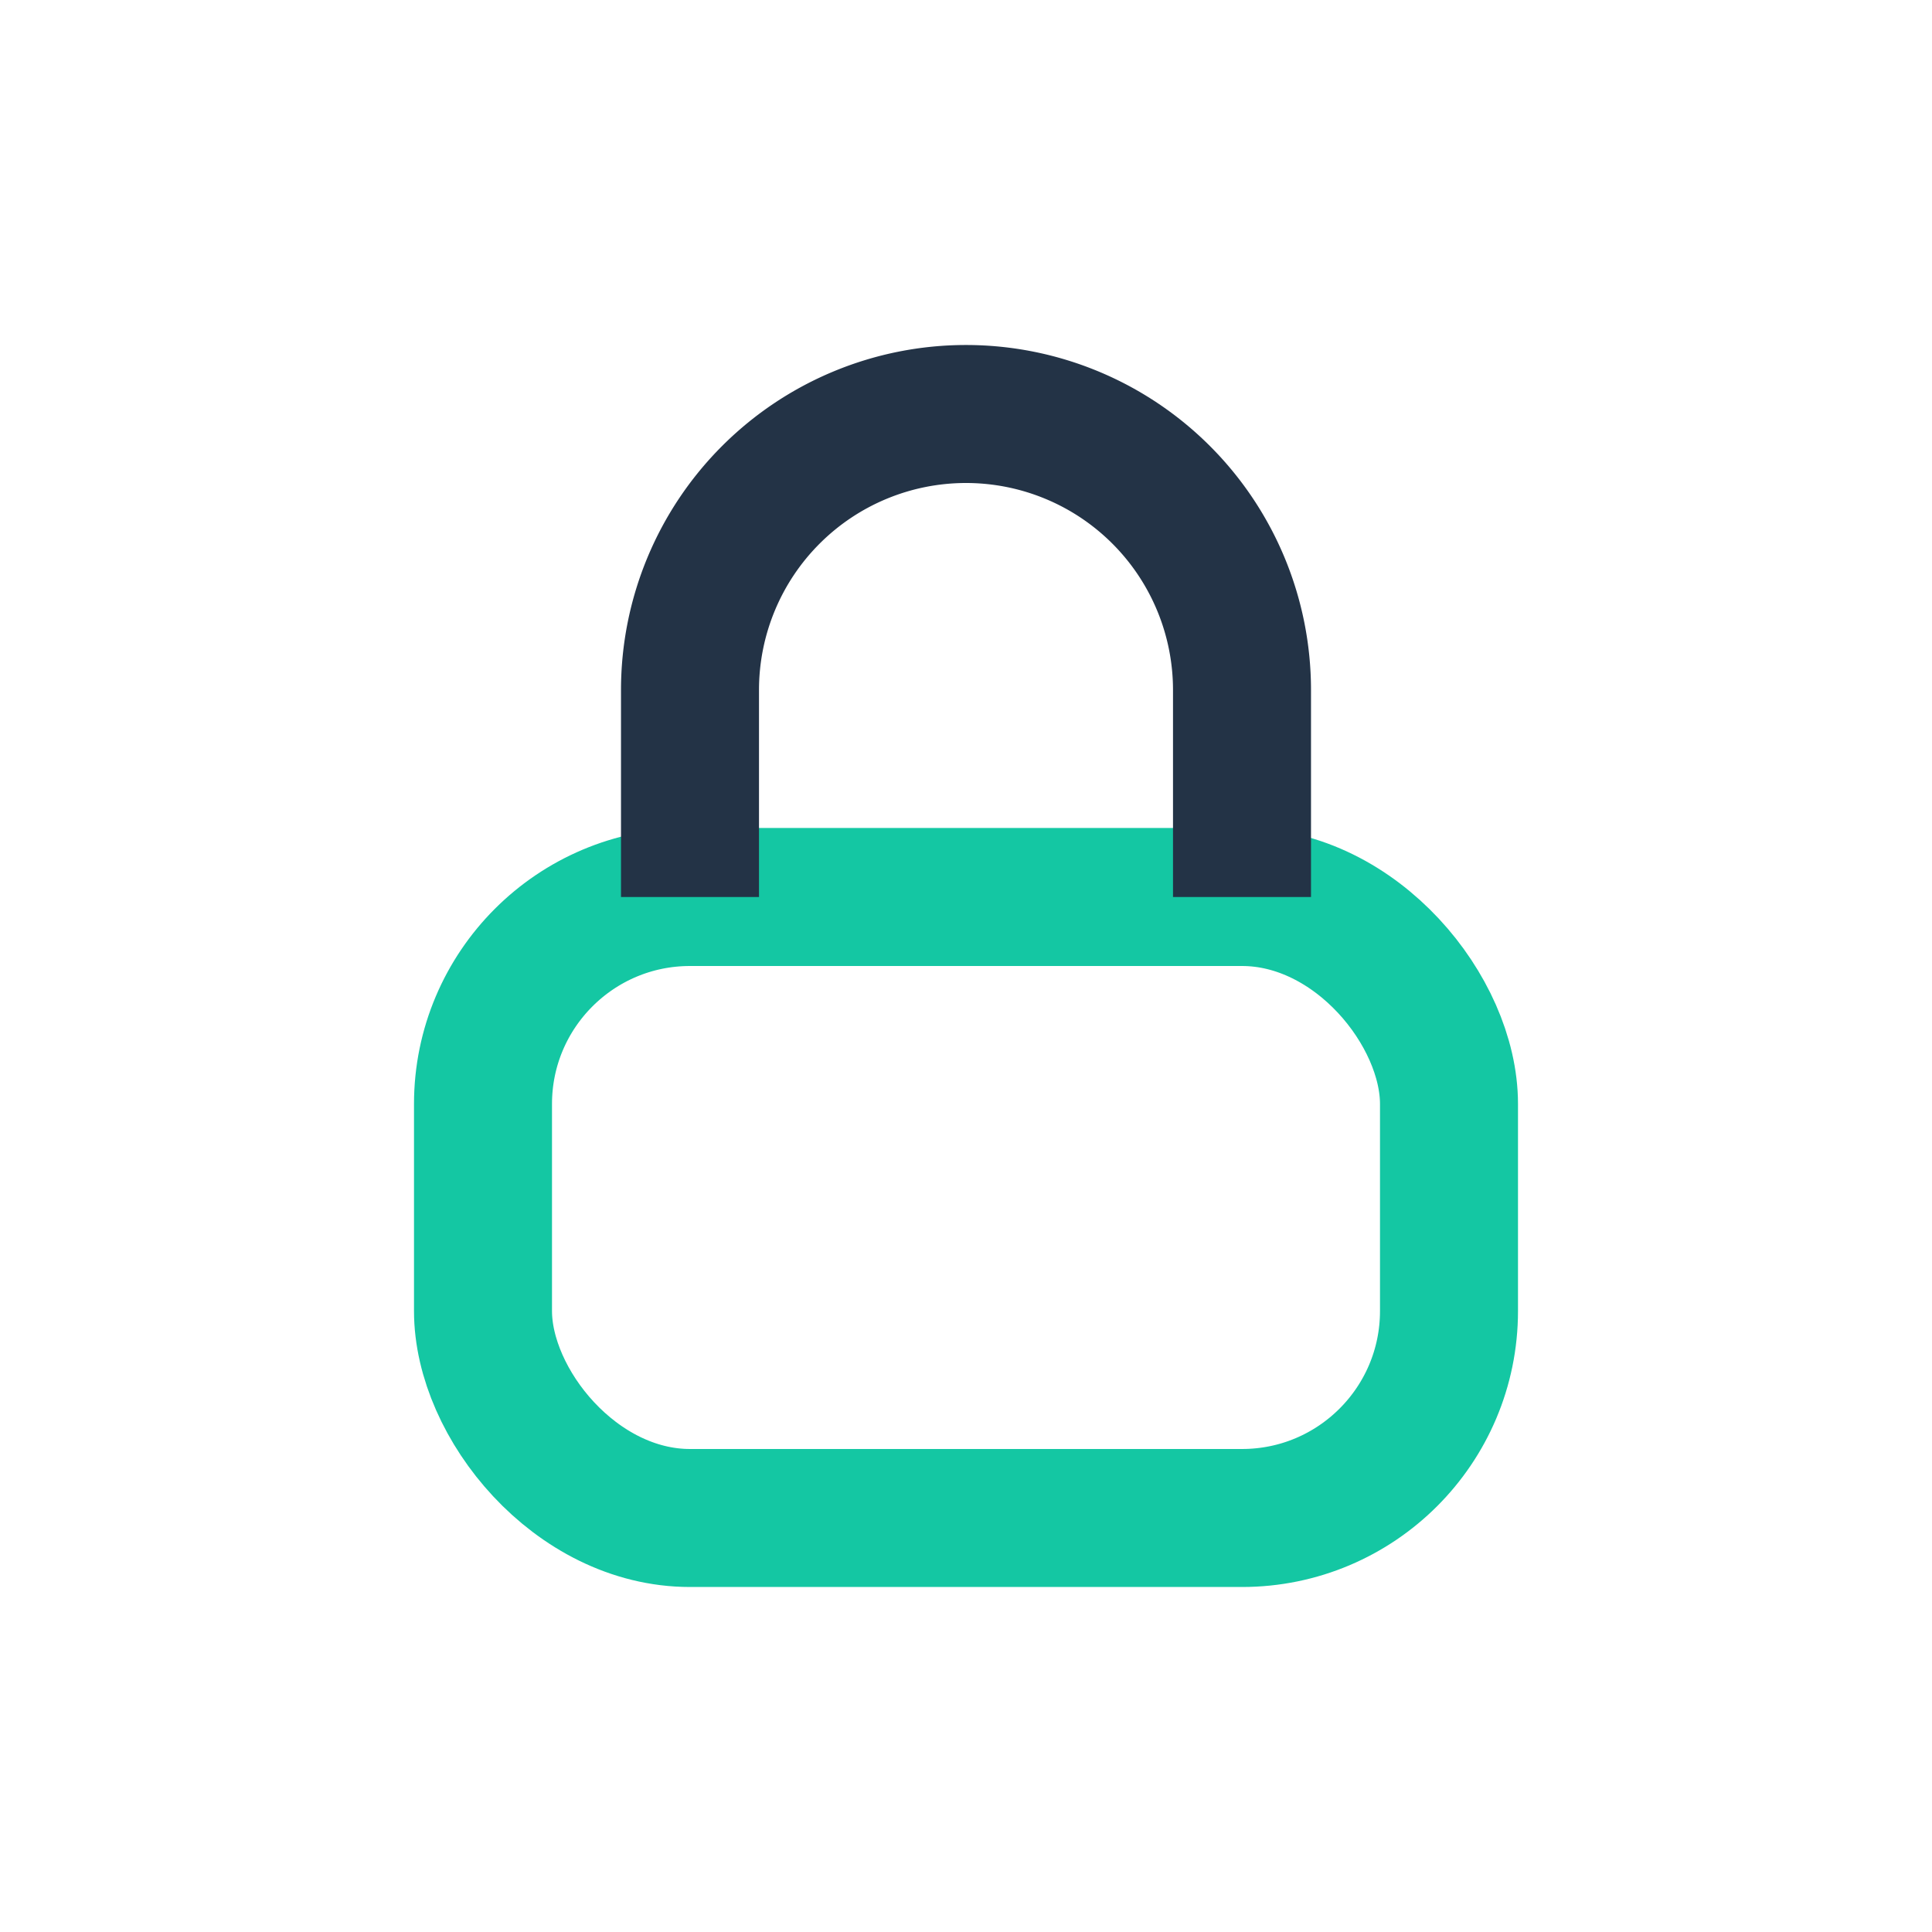
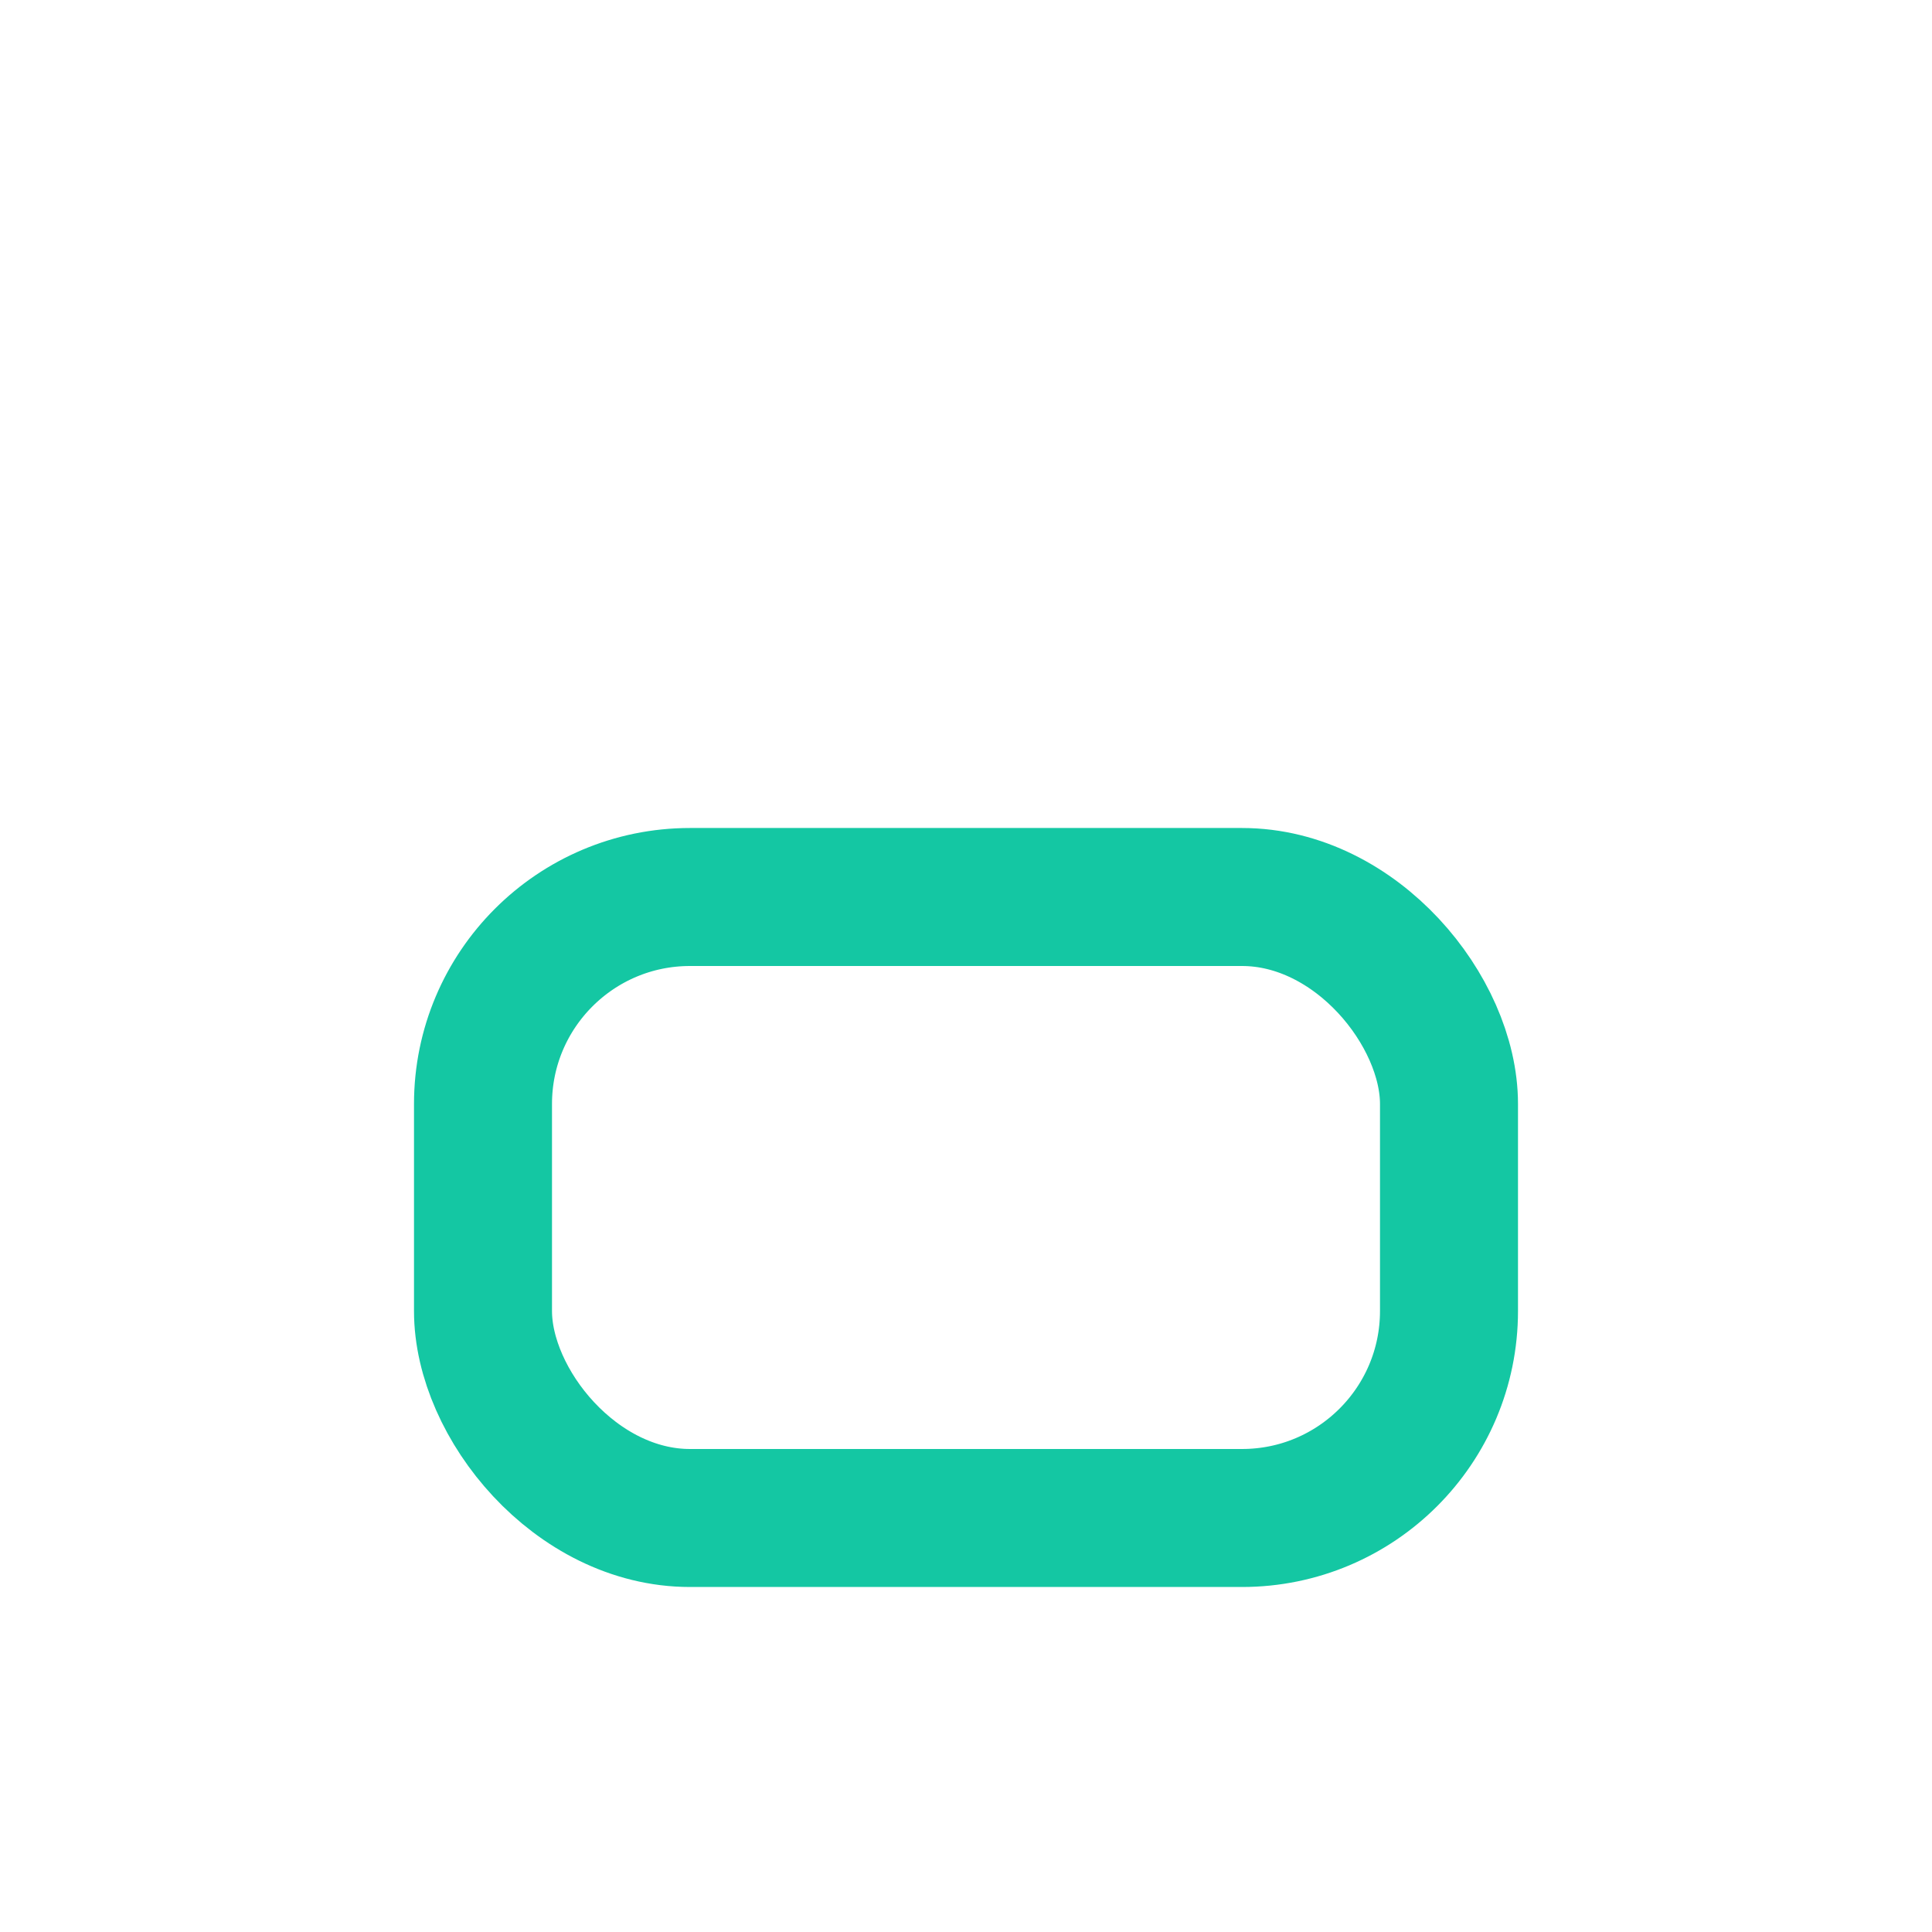
<svg xmlns="http://www.w3.org/2000/svg" width="28" height="28" viewBox="0 0 28 28">
  <rect x="7" y="13" width="14" height="9" rx="3" fill="none" stroke="#14C7A3" stroke-width="2" />
-   <path d="M10 13v-3a4 4 0 0 1 8 0v3" stroke="#233346" stroke-width="2" fill="none" />
</svg>